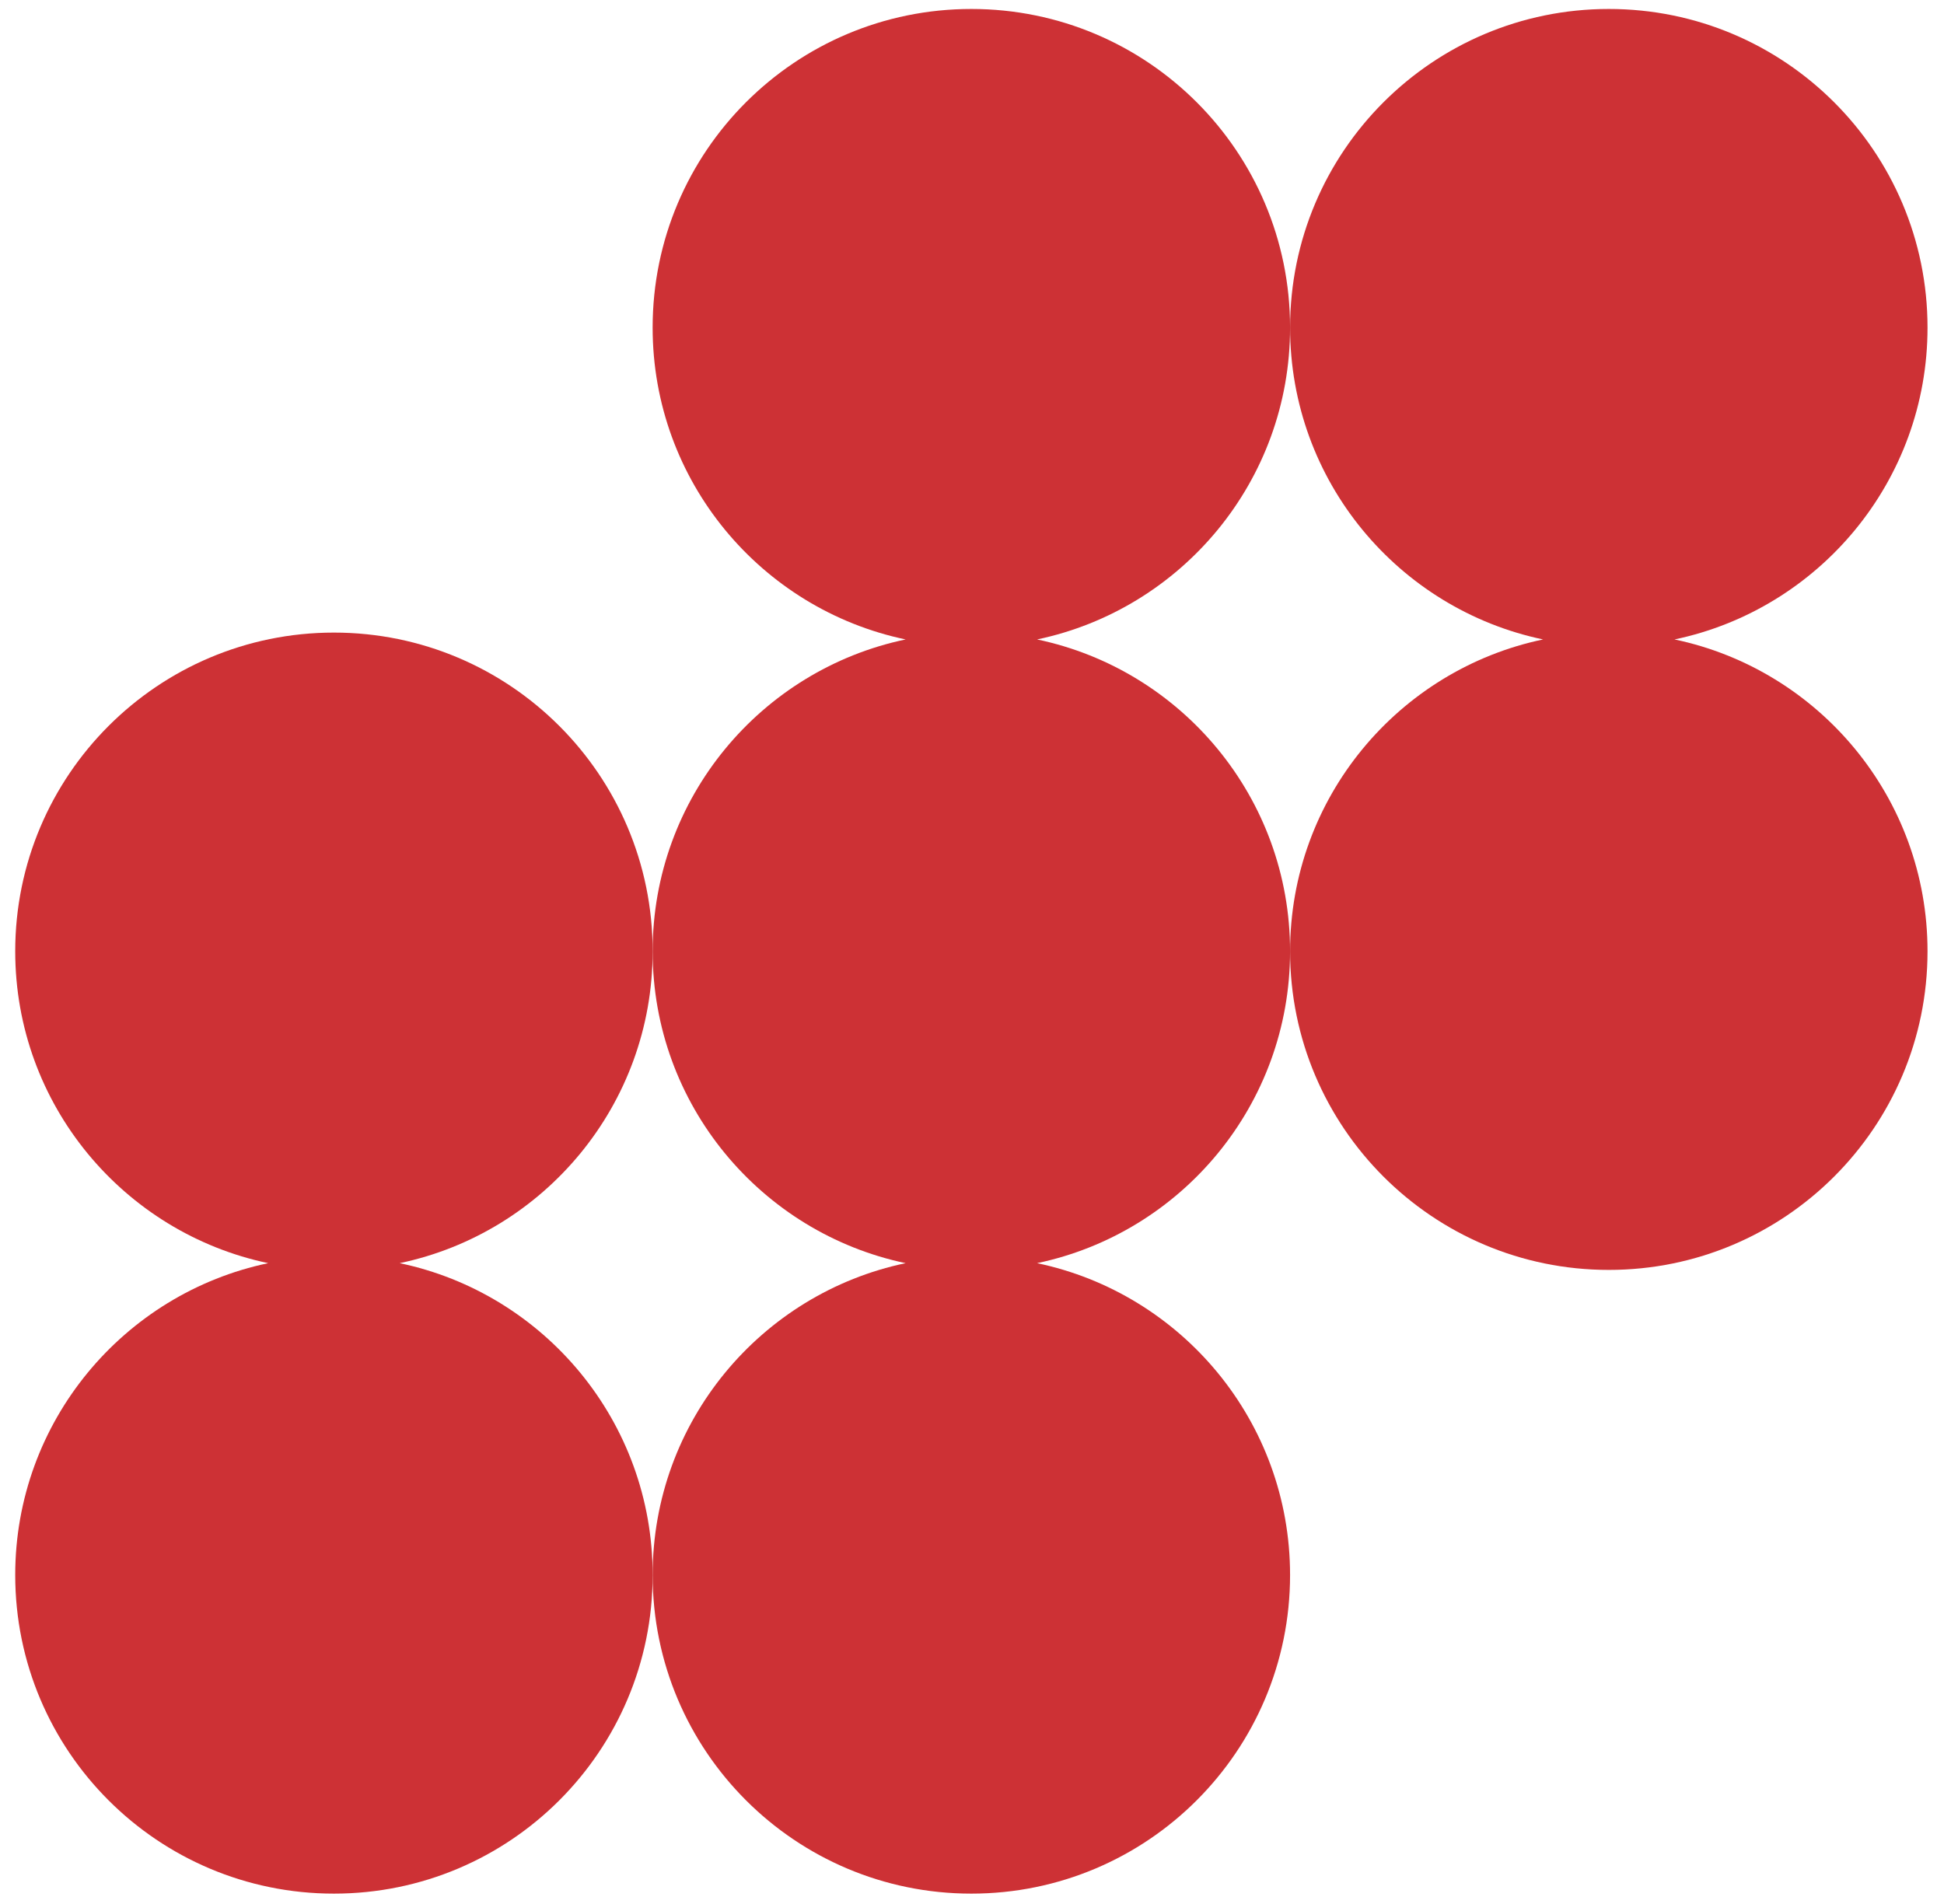
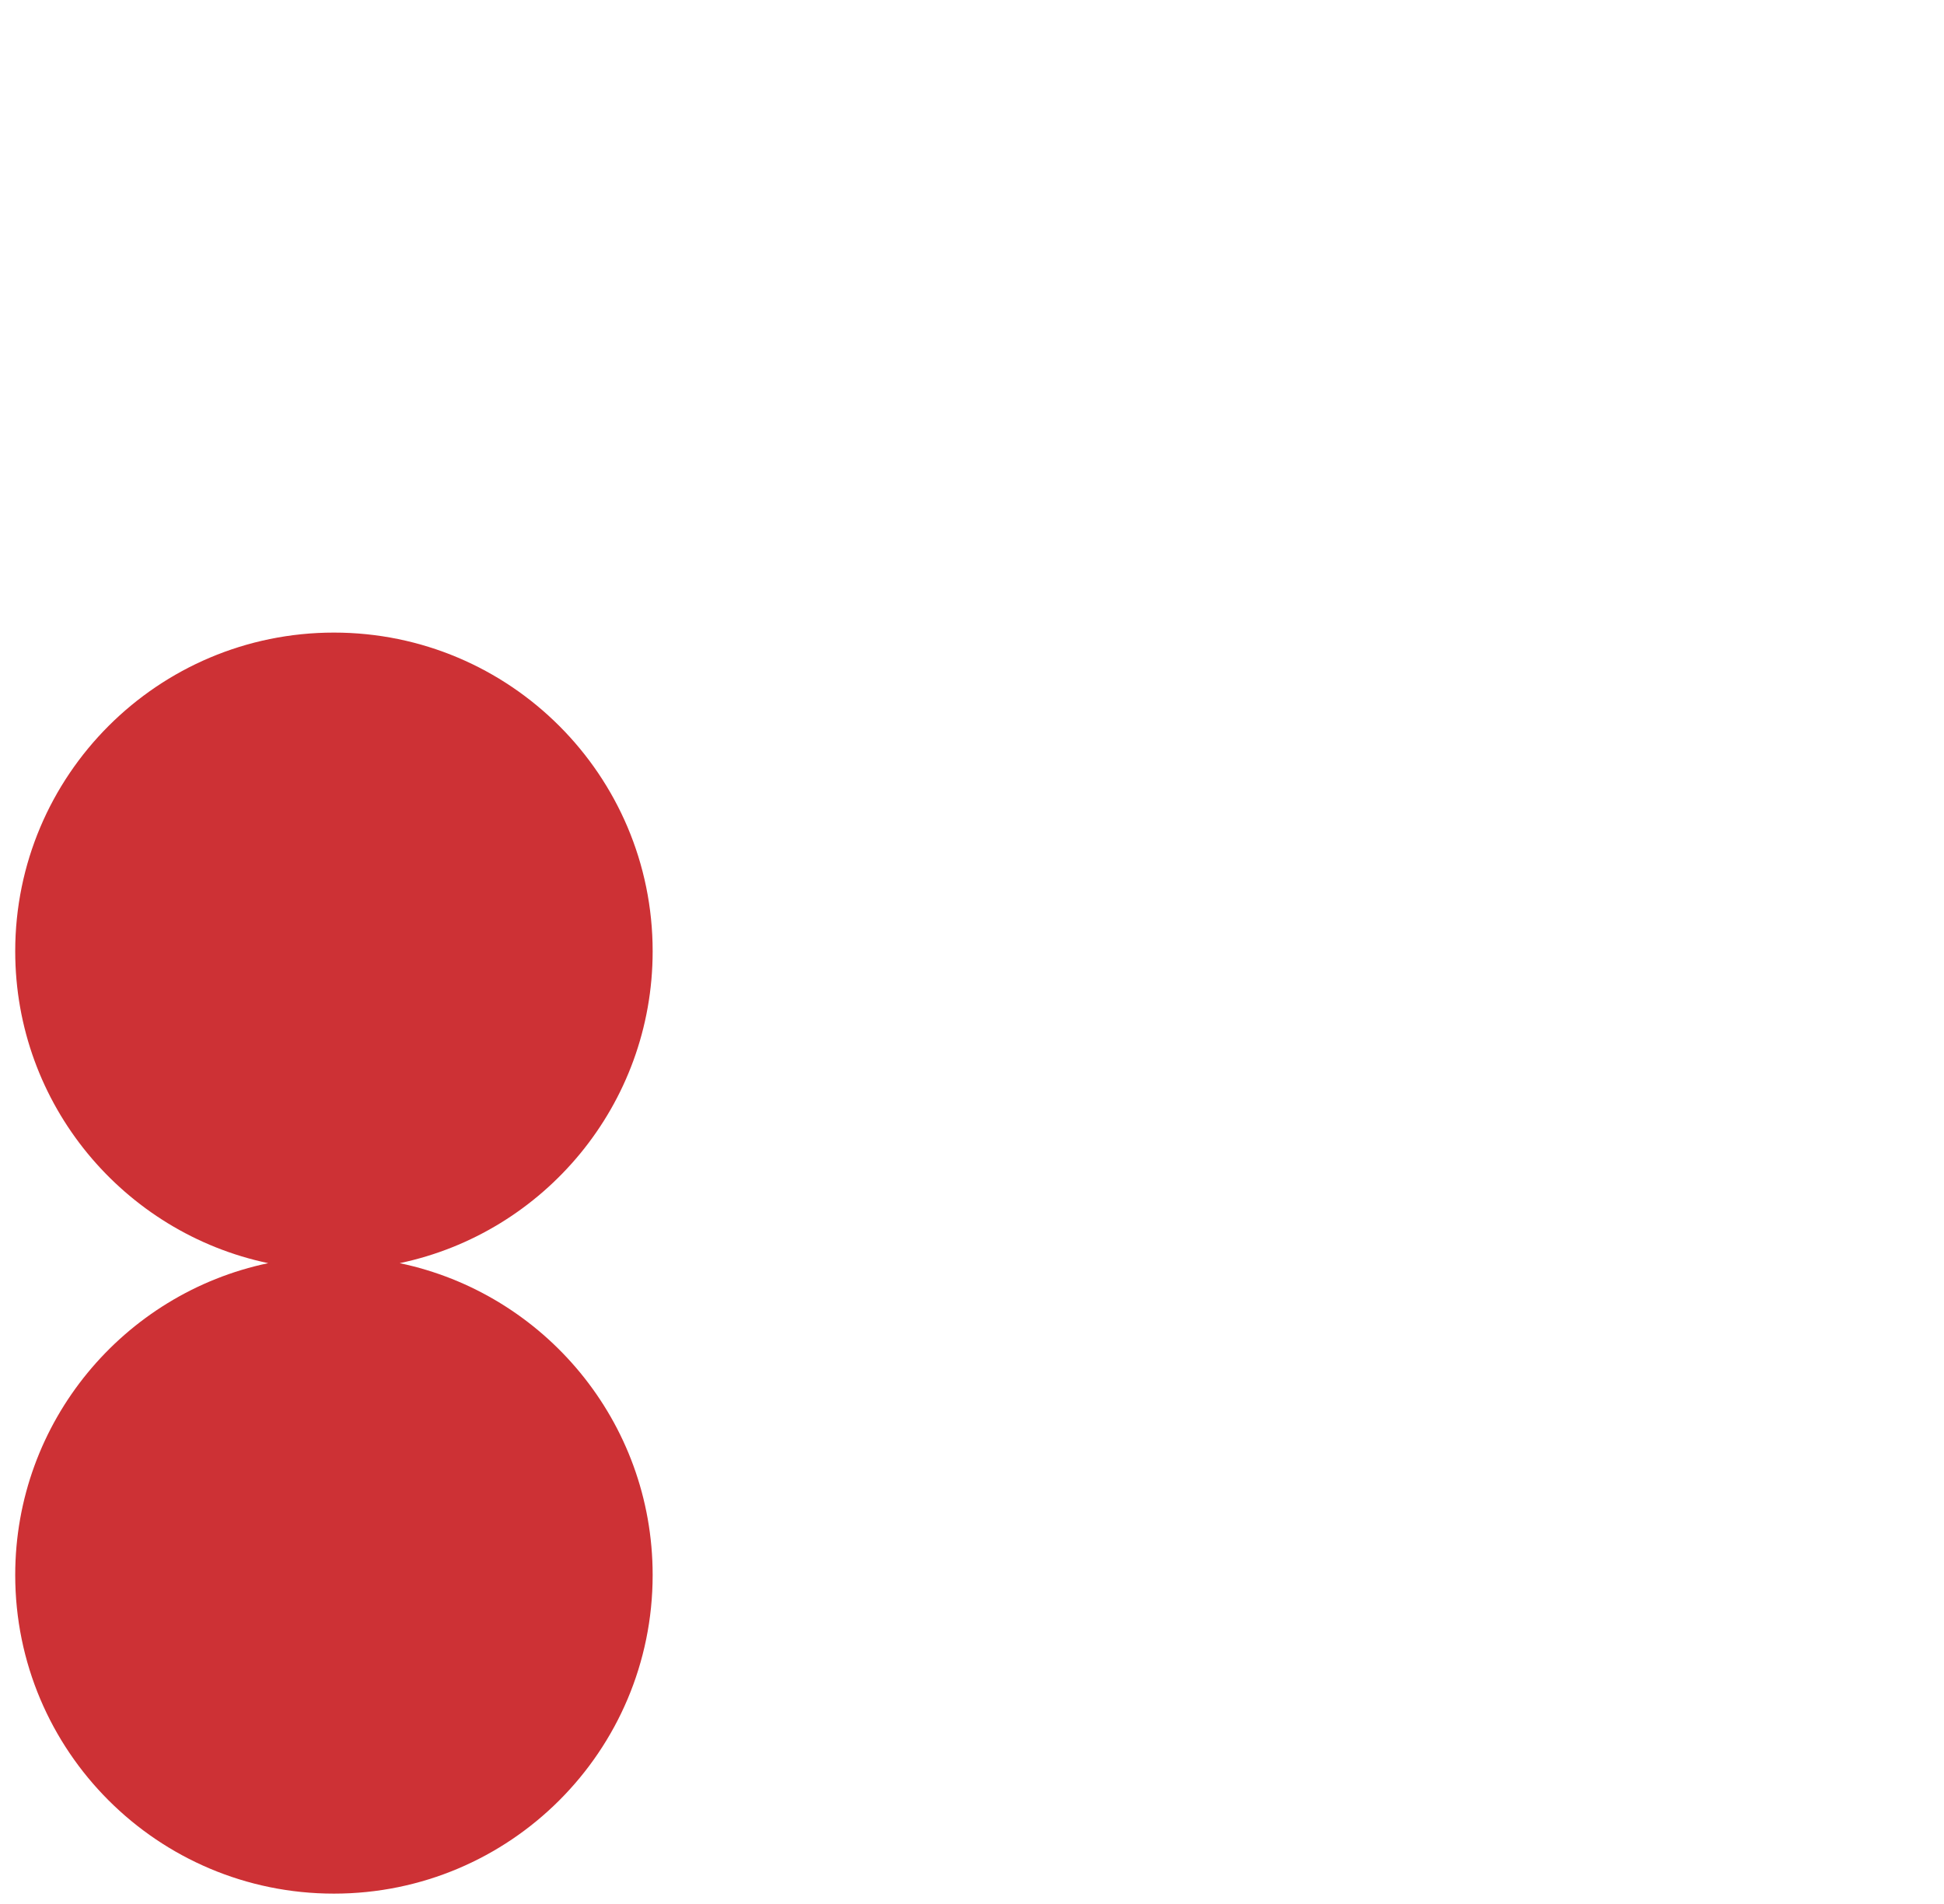
<svg xmlns="http://www.w3.org/2000/svg" width="99" height="97" viewBox="0 0 99 97" fill="none">
-   <path d="M52.814 32.57C60.172 31.029 65.698 24.501 65.698 16.687C65.698 7.72 58.434 0.457 49.467 0.457C40.5 0.457 33.236 7.72 33.236 16.687C33.236 24.506 38.763 31.029 46.12 32.57C38.763 34.111 33.236 40.638 33.236 48.452C33.236 56.266 38.763 62.793 46.12 64.339C38.763 65.88 33.236 72.408 33.236 80.222C33.236 89.189 40.505 96.452 49.467 96.452C58.429 96.452 65.698 89.189 65.698 80.222C65.698 72.403 60.172 65.88 52.814 64.339C60.172 62.798 65.698 56.27 65.698 48.452C65.698 40.633 60.172 34.111 52.814 32.57Z" fill="#CD3135" />
-   <path d="M85.277 32.57C92.634 31.029 98.161 24.501 98.161 16.687C98.161 7.72 90.892 0.457 81.93 0.457C72.968 0.457 65.699 7.72 65.699 16.687C65.699 24.506 71.226 31.029 78.583 32.57C71.226 34.111 65.699 40.638 65.699 48.452C65.699 57.419 72.968 64.683 81.93 64.683C90.892 64.683 98.161 57.414 98.161 48.452C98.161 40.638 92.634 34.111 85.277 32.57Z" fill="#CD3135" />
  <path d="M20.354 64.339C27.711 62.798 33.237 56.27 33.237 48.452C33.237 39.49 25.968 32.221 17.006 32.221C8.044 32.221 0.775 39.49 0.775 48.452C0.775 56.27 6.302 62.793 13.659 64.339C6.302 65.88 0.775 72.408 0.775 80.222C0.775 89.189 8.039 96.452 17.006 96.452C25.973 96.452 33.237 89.189 33.237 80.222C33.237 72.403 27.711 65.88 20.354 64.339Z" fill="#CD3135" />
</svg>